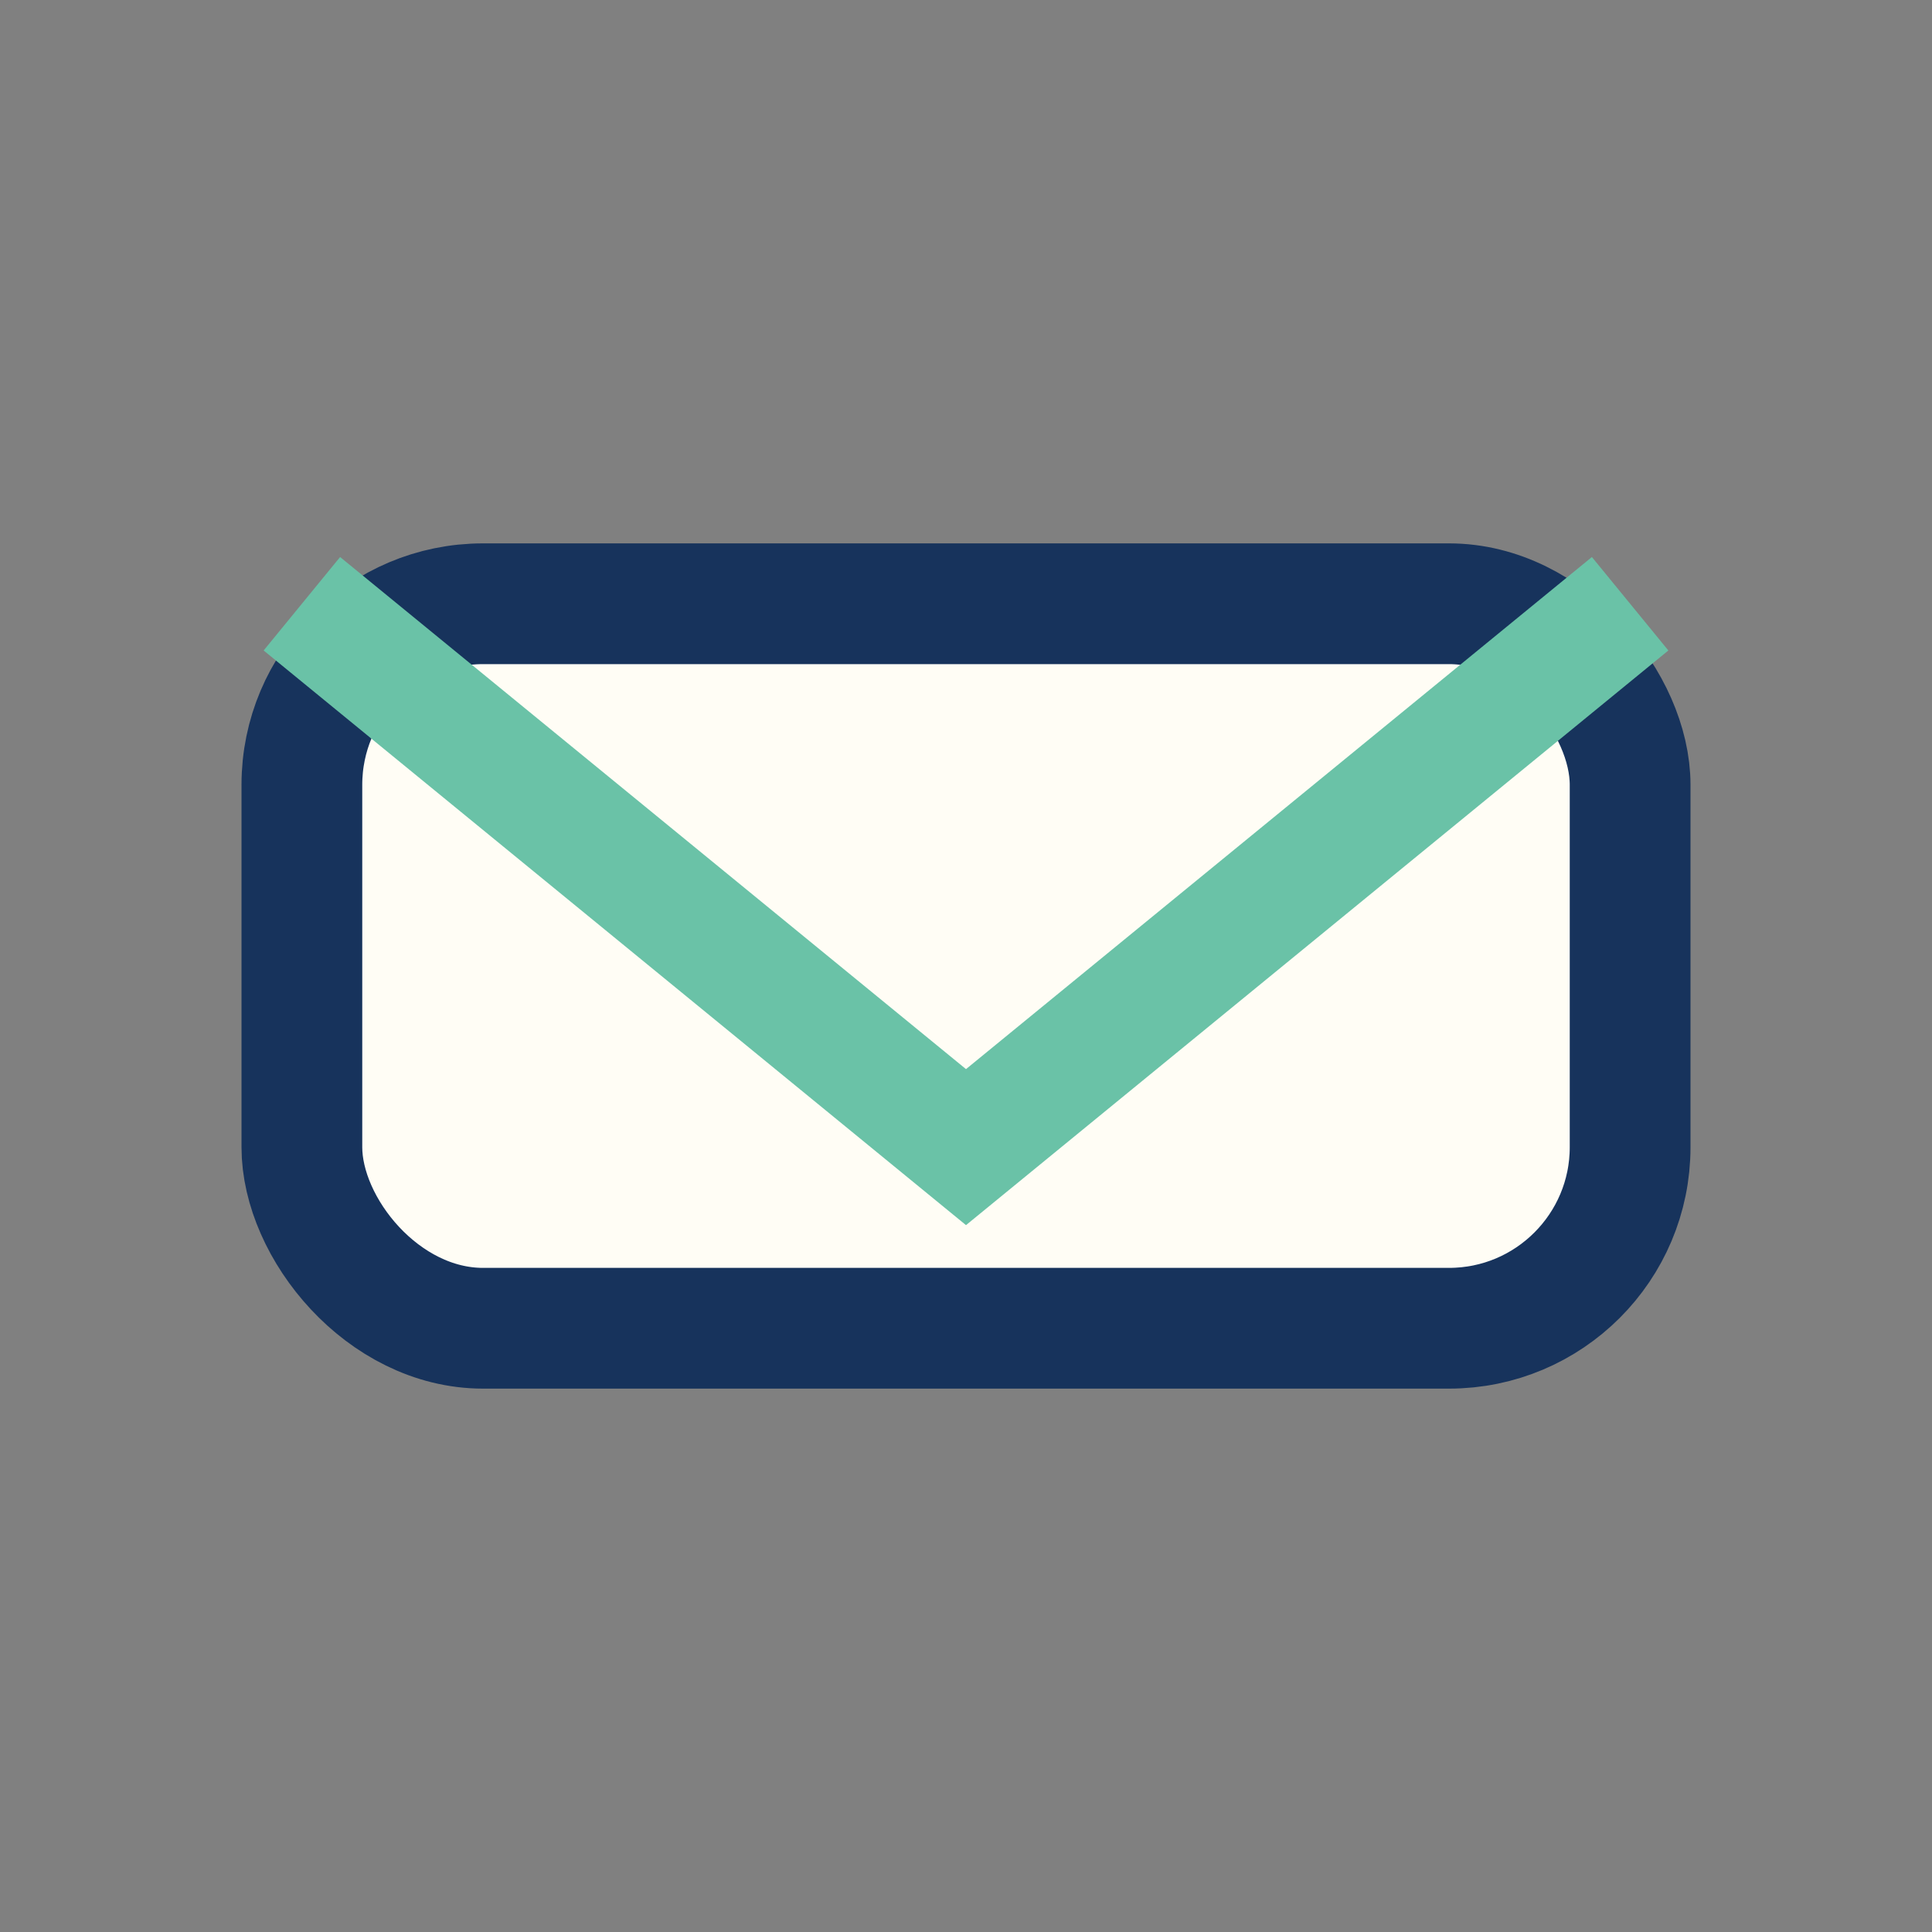
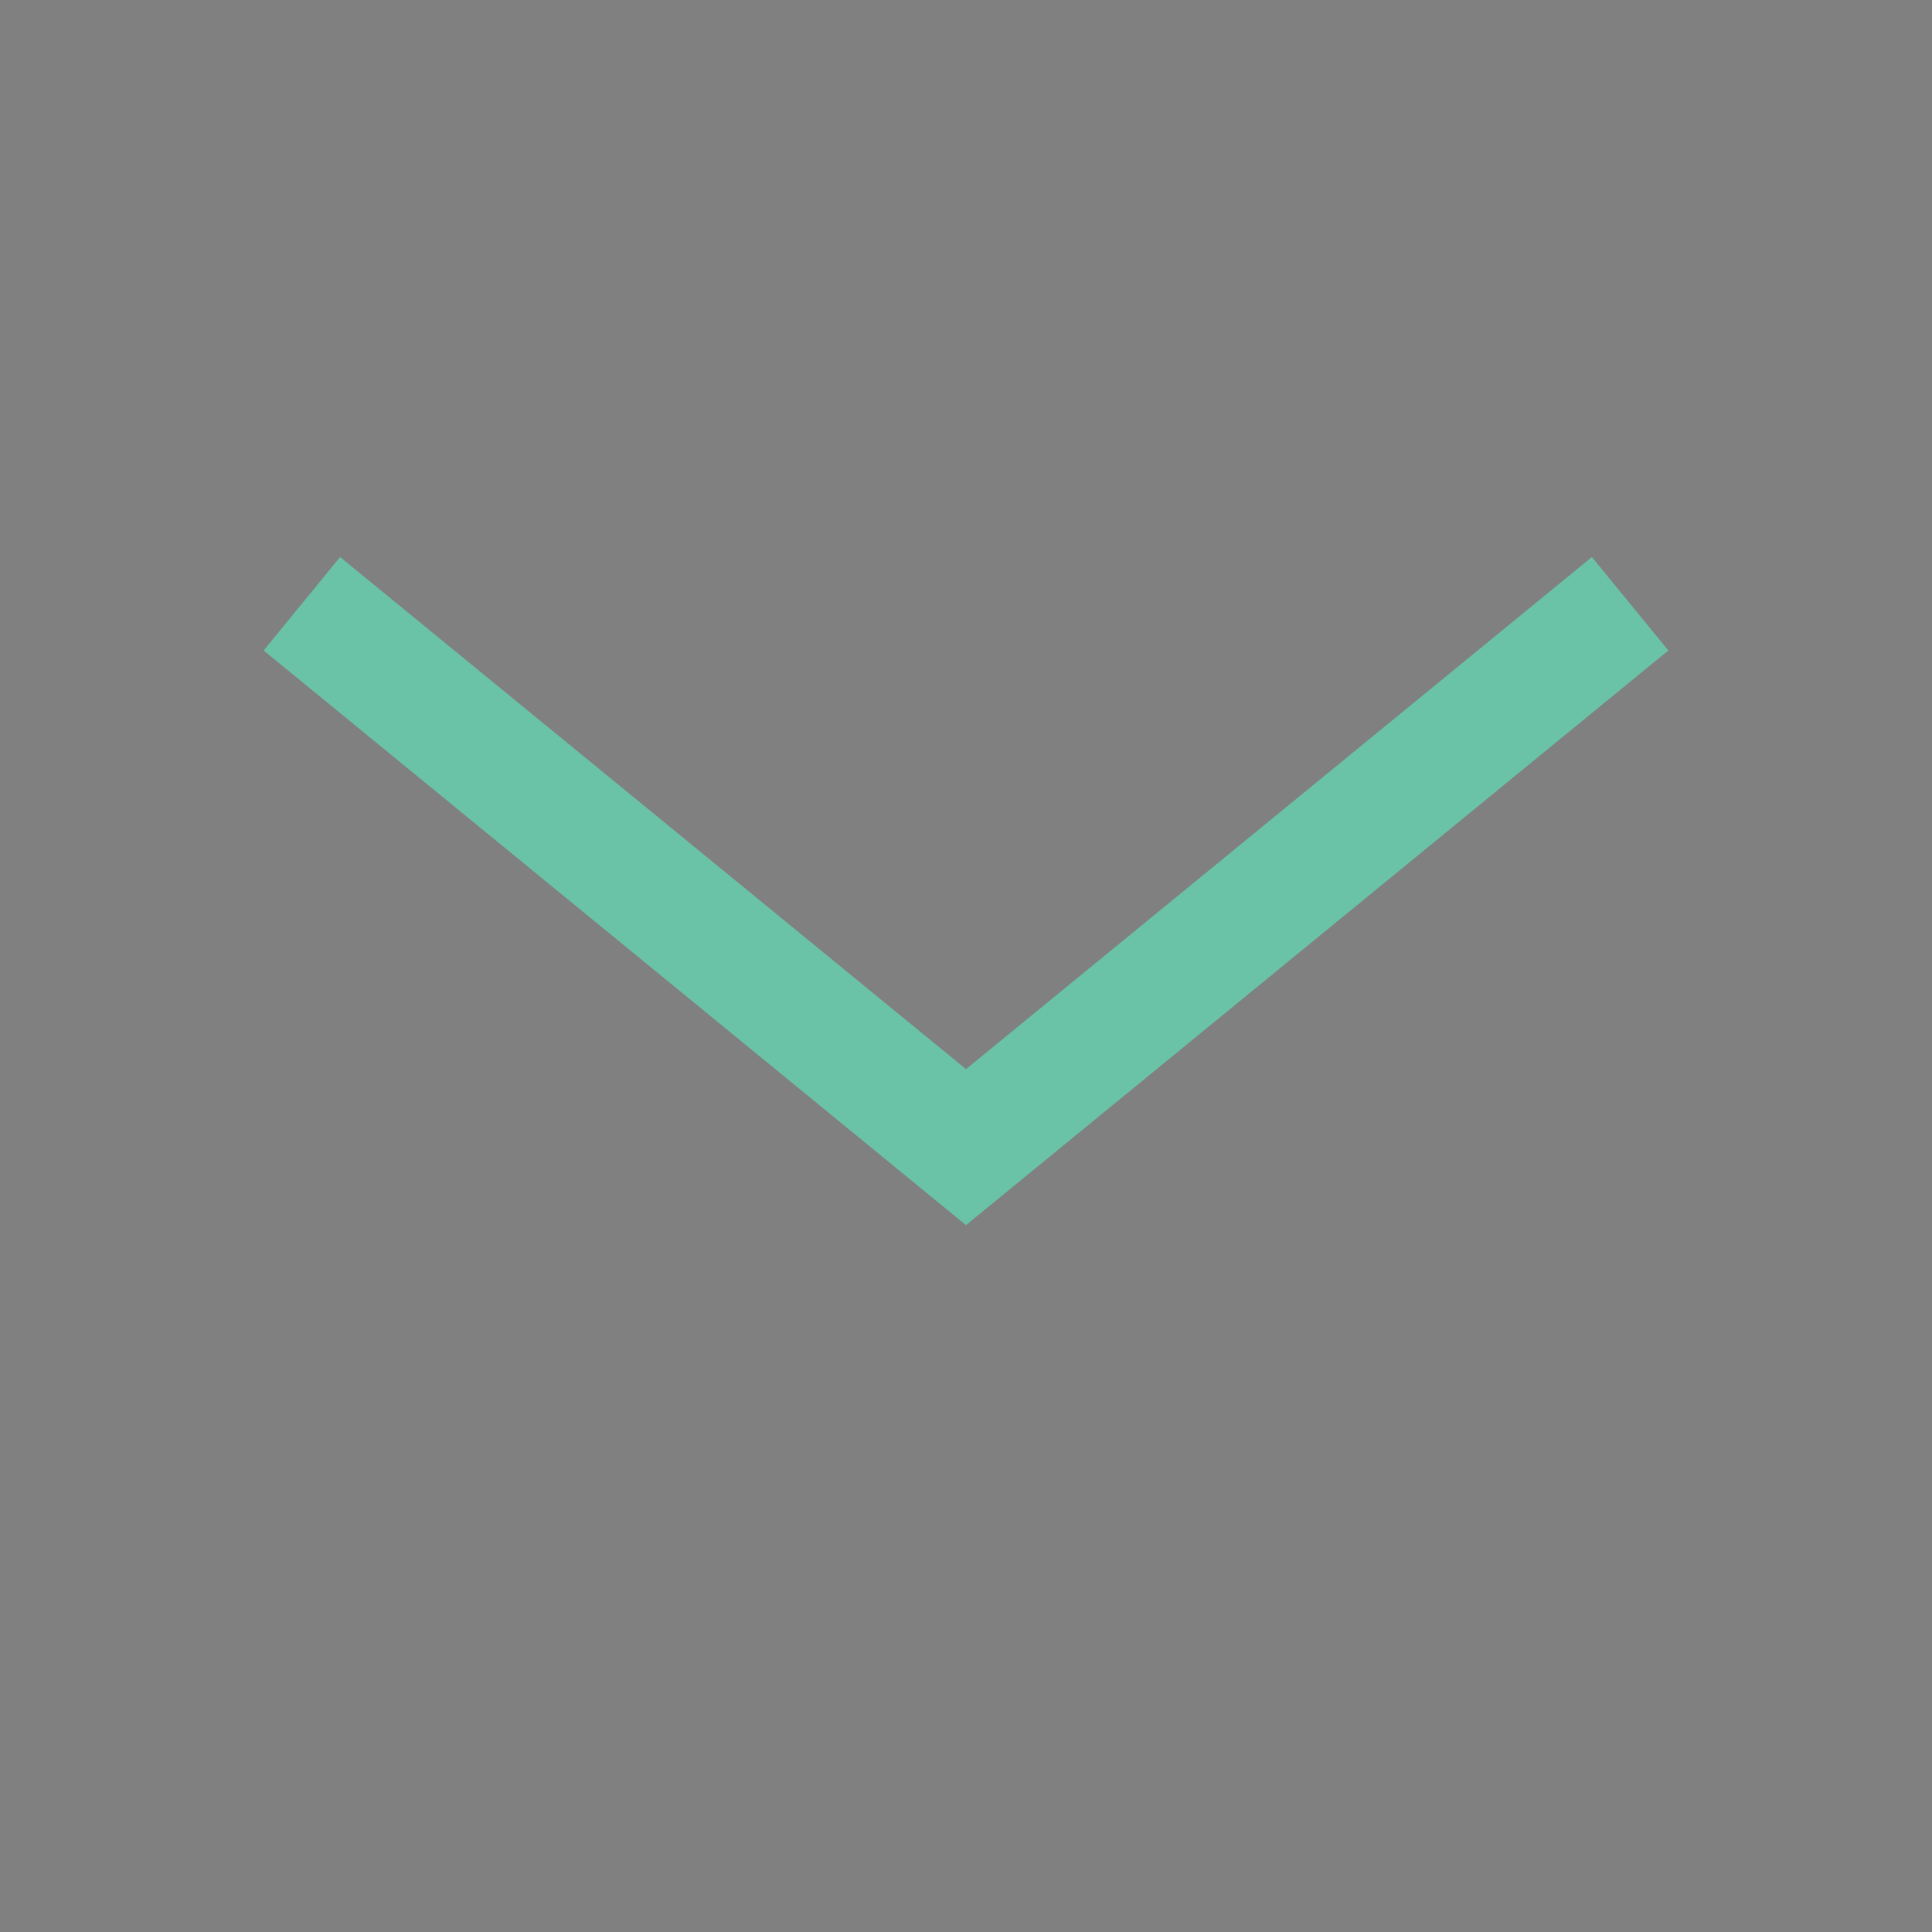
<svg xmlns="http://www.w3.org/2000/svg" width="32" height="32" viewBox="0 0 32 32">
  <rect x="0" y="0" width="32" height="32" fill="#808080" stroke="none" />
-   <rect x="5" y="10" width="22" height="12" rx="3" fill="#FFFDF5" stroke="#17335C" stroke-width="2" />
  <path d="M5 10l11 9 11-9" fill="none" stroke="#6AC2A7" stroke-width="2" />
</svg>